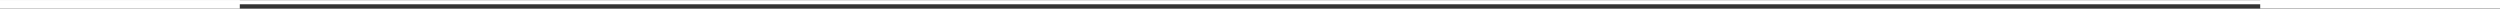
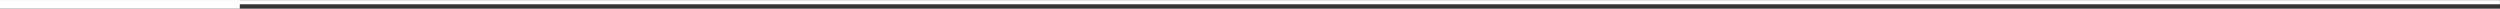
<svg xmlns="http://www.w3.org/2000/svg" viewBox="0 0 1686 5.85">
  <rect x="0" y="0" width="1686" height="5.85" fill="#333333" stroke="none" />
  <defs>
    <style>.cls-1{fill:#fff;}</style>
  </defs>
  <g id="Слой_2" data-name="Слой 2">
    <g id="Слой_1-2" data-name="Слой 1">
      <rect class="cls-1" y="0.1" width="1685.94" height="2.78" />
      <rect class="cls-1" y="0.1" width="161.72" height="5.76" />
-       <rect class="cls-1" x="1524.28" width="161.72" height="5.76" />
    </g>
  </g>
</svg>